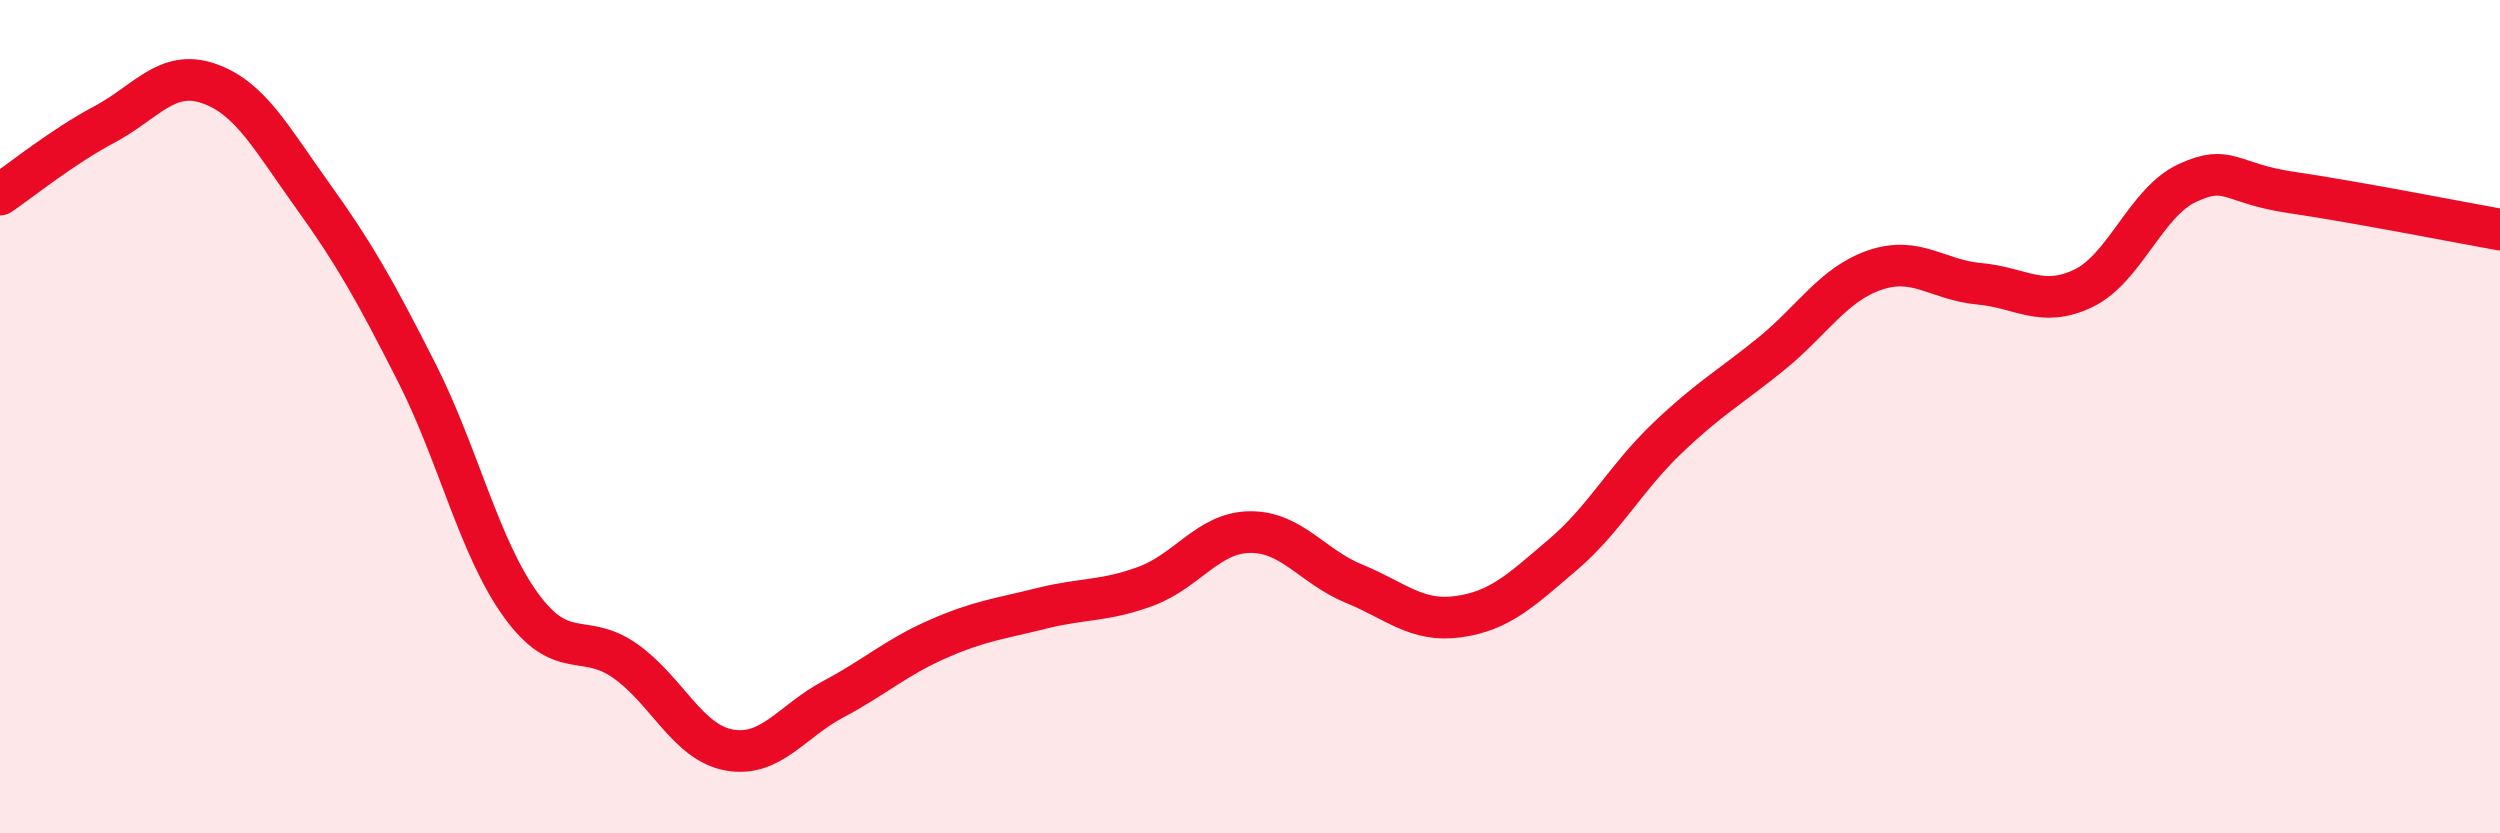
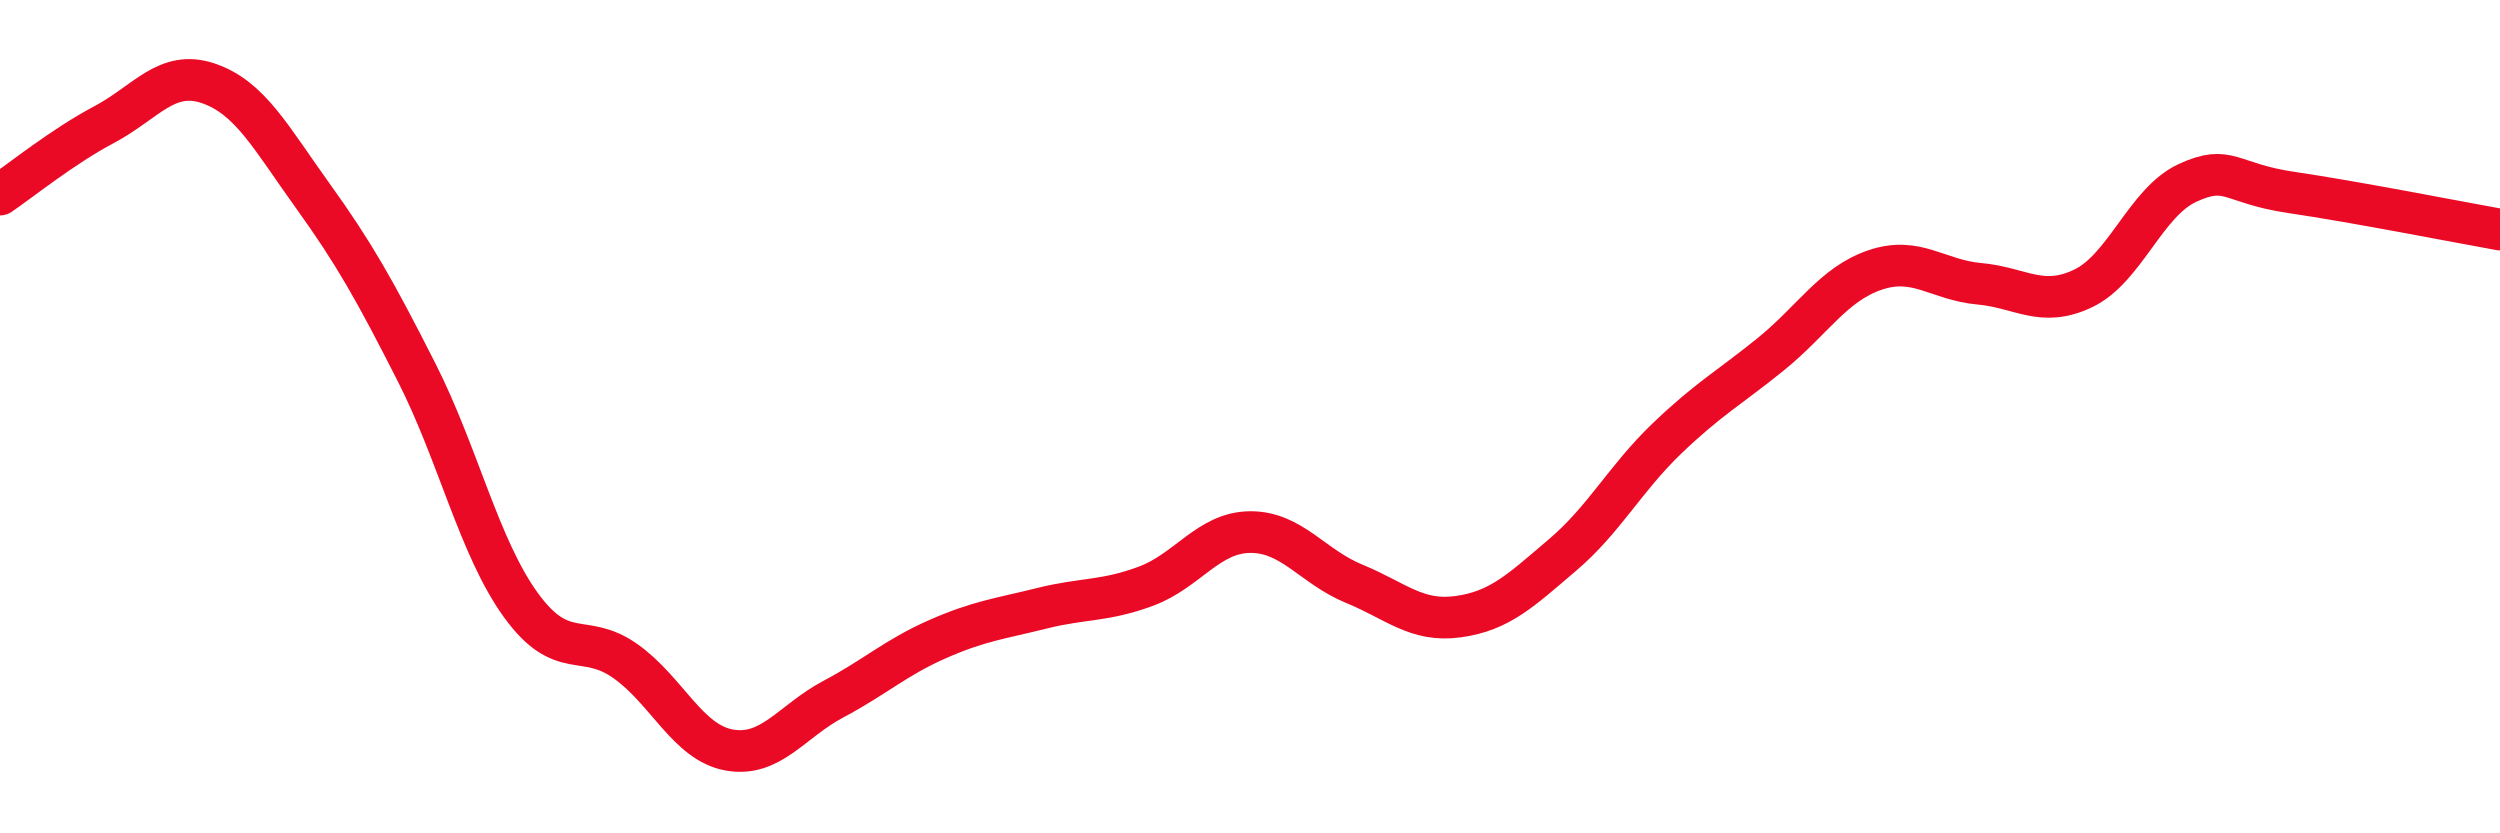
<svg xmlns="http://www.w3.org/2000/svg" width="60" height="20" viewBox="0 0 60 20">
-   <path d="M 0,4.67 C 0.5,4.33 1.5,3.52 2.5,2.99 C 3.5,2.46 4,1.66 5,2 C 6,2.34 6.5,3.3 7.5,4.69 C 8.5,6.08 9,6.97 10,8.94 C 11,10.91 11.5,13.14 12.5,14.52 C 13.5,15.9 14,15.16 15,15.86 C 16,16.56 16.5,17.82 17.5,18 C 18.5,18.18 19,17.31 20,16.78 C 21,16.25 21.5,15.78 22.5,15.34 C 23.5,14.9 24,14.85 25,14.6 C 26,14.35 26.5,14.44 27.5,14.07 C 28.5,13.7 29,12.78 30,12.77 C 31,12.76 31.5,13.6 32.5,14.01 C 33.5,14.42 34,14.94 35,14.8 C 36,14.66 36.5,14.17 37.5,13.32 C 38.5,12.47 39,11.49 40,10.53 C 41,9.57 41.5,9.31 42.5,8.5 C 43.5,7.69 44,6.82 45,6.48 C 46,6.14 46.5,6.72 47.5,6.81 C 48.5,6.9 49,7.4 50,6.92 C 51,6.44 51.5,4.85 52.5,4.39 C 53.5,3.93 53.5,4.4 55,4.62 C 56.5,4.84 59,5.33 60,5.51L60 20L0 20Z" fill="#EB0A25" opacity="0.1" stroke-linecap="round" stroke-linejoin="round" />
  <path d="M 0,4.67 C 0.5,4.33 1.5,3.52 2.5,2.99 C 3.5,2.46 4,1.66 5,2 C 6,2.34 6.5,3.3 7.5,4.69 C 8.5,6.08 9,6.97 10,8.94 C 11,10.91 11.5,13.14 12.5,14.52 C 13.5,15.9 14,15.16 15,15.86 C 16,16.56 16.5,17.82 17.5,18 C 18.5,18.18 19,17.31 20,16.78 C 21,16.25 21.5,15.78 22.5,15.34 C 23.5,14.9 24,14.85 25,14.6 C 26,14.35 26.5,14.44 27.5,14.07 C 28.5,13.7 29,12.78 30,12.77 C 31,12.76 31.5,13.6 32.5,14.01 C 33.5,14.42 34,14.94 35,14.8 C 36,14.66 36.5,14.17 37.5,13.32 C 38.5,12.47 39,11.49 40,10.53 C 41,9.57 41.5,9.31 42.5,8.5 C 43.5,7.69 44,6.82 45,6.48 C 46,6.14 46.5,6.72 47.5,6.81 C 48.5,6.9 49,7.4 50,6.92 C 51,6.44 51.5,4.85 52.5,4.39 C 53.5,3.93 53.5,4.4 55,4.62 C 56.5,4.84 59,5.33 60,5.51" stroke="#EB0A25" stroke-width="1" fill="none" stroke-linecap="round" stroke-linejoin="round" />
</svg>